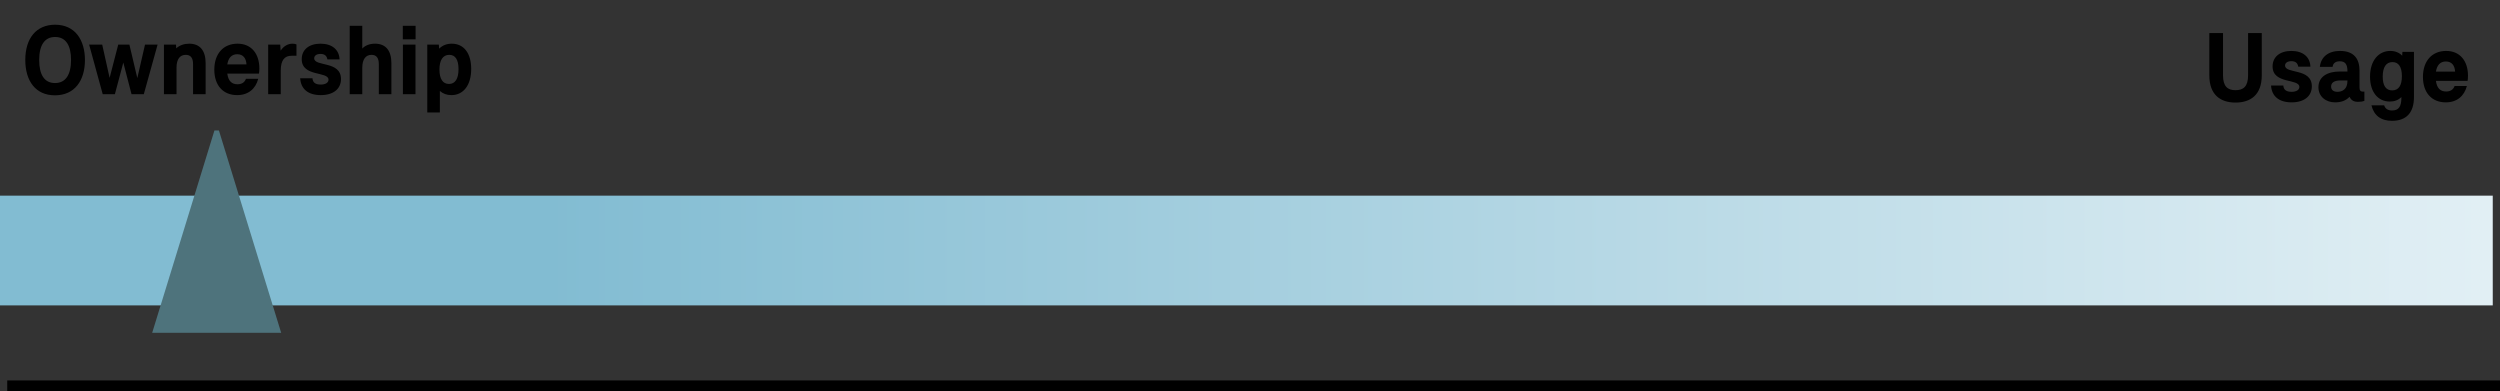
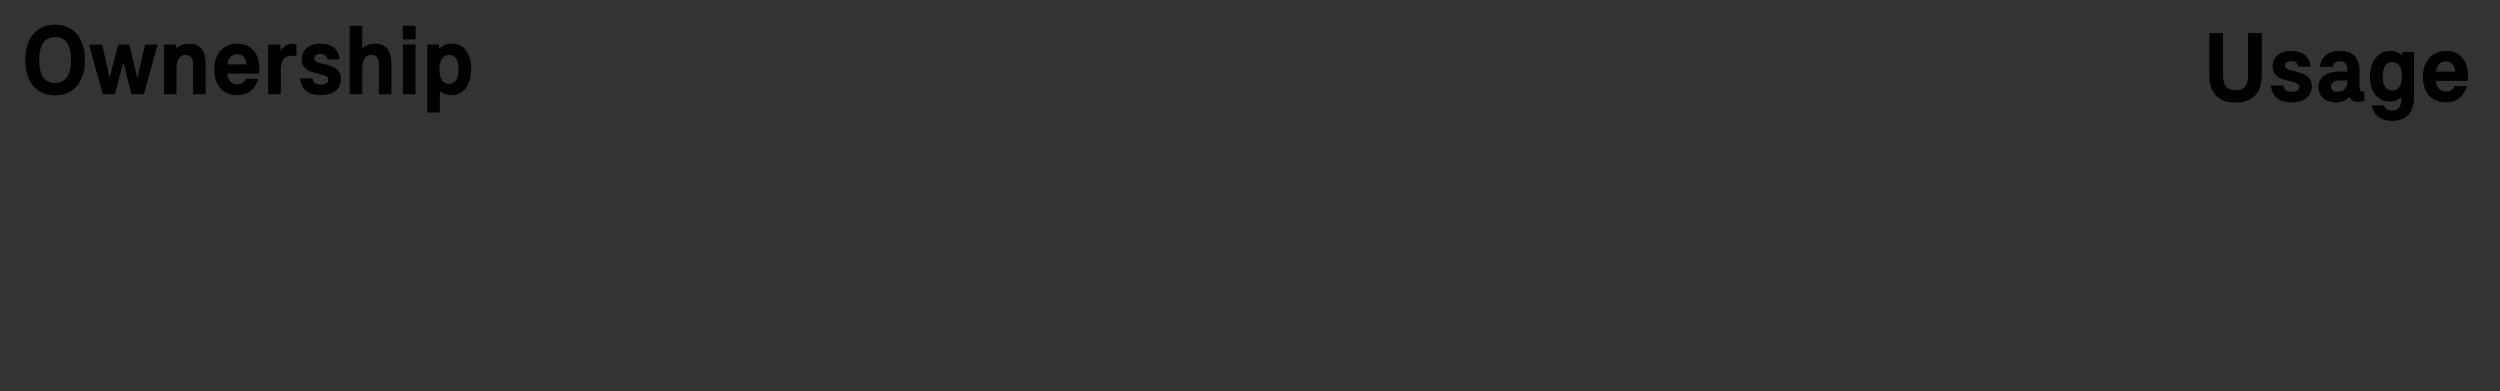
<svg xmlns="http://www.w3.org/2000/svg" width="345" height="54" viewBox="0 0 345 54" fill="none">
  <rect x="0" y="0" width="345" height="54" fill="#333333" stroke="none" />
-   <path d="M344 27H0V42.144H344V27Z" fill="url(#paint0_linear_288_8411)" />
  <g clip-path="url(#clip0_288_8411)">
-     <path d="M21 45.931H38.803L29.902 17L21 45.931Z" fill="#4E737C" />
-   </g>
-   <line x1="1" y1="53.25" x2="345" y2="53.25" stroke="black" stroke-width="1.5" />
+     </g>
  <path d="M7.578 13.154C4.918 13.154 3.49 11.18 3.49 8.268C3.49 5.258 5.03 3.41 7.606 3.41C10.35 3.41 11.722 5.51 11.722 8.282C11.722 11.11 10.308 13.154 7.578 13.154ZM7.592 11.46C9.076 11.46 9.804 10.284 9.804 8.268C9.804 6.322 9.118 5.104 7.606 5.104C6.206 5.104 5.408 6.154 5.408 8.282C5.408 10.326 6.136 11.46 7.592 11.46ZM20.012 6.154H21.748L19.845 13H18.151L17.017 8.632L15.854 13H14.175L12.299 6.154H14.104L15.127 10.746L16.317 6.154H17.857L18.948 10.774L20.012 6.154ZM26.11 6.028C27.594 6.028 28.378 6.98 28.378 8.73V13H26.642V8.856C26.642 8.002 26.32 7.568 25.634 7.568C24.85 7.568 24.36 8.142 24.36 9.332V13H22.624V6.154H24.29L24.318 6.672C24.794 6.238 25.424 6.028 26.11 6.028ZM35.791 9.444C35.791 9.766 35.763 10.032 35.735 10.158H31.367C31.493 11.166 31.983 11.628 32.767 11.628C33.355 11.628 33.761 11.376 33.943 10.872H35.637C35.273 12.258 34.265 13.126 32.725 13.126C30.807 13.126 29.575 11.81 29.575 9.612C29.575 7.414 30.821 6.028 32.781 6.028C34.699 6.028 35.791 7.428 35.791 9.444ZM32.739 7.484C31.927 7.484 31.507 8.03 31.367 8.884H34.013C33.971 8.058 33.565 7.484 32.739 7.484ZM40.353 6.028C40.535 6.028 40.759 6.056 40.913 6.126V7.694H40.227C39.289 7.694 38.743 8.282 38.743 9.738V13H37.007V6.154H38.673L38.729 6.994C39.093 6.406 39.709 6.028 40.353 6.028ZM44.27 13.126C42.492 13.126 41.512 12.258 41.428 10.802H43.122C43.15 11.376 43.528 11.67 44.256 11.67C44.942 11.67 45.334 11.39 45.334 10.998C45.334 9.808 41.638 10.648 41.638 8.17C41.638 6.854 42.646 6.028 44.228 6.028C45.81 6.028 46.804 6.84 46.86 8.198H45.18C45.096 7.694 44.788 7.442 44.228 7.442C43.654 7.442 43.36 7.708 43.36 8.044C43.36 9.234 47.056 8.352 47.056 10.914C47.056 12.272 45.992 13.126 44.27 13.126ZM51.759 6.028C53.229 6.028 54.013 6.98 54.013 8.73V13H52.277V8.856C52.277 8.002 51.955 7.568 51.269 7.568C50.485 7.568 49.995 8.156 49.995 9.36V13H48.259V3.564H49.995V6.7C50.415 6.252 51.031 6.028 51.759 6.028ZM55.587 5.426V3.564H57.351V5.426H55.587ZM55.601 13V6.154H57.337V13H55.601ZM62.352 6.028C64.018 6.028 65.026 7.358 65.026 9.514C65.026 11.754 63.948 13.126 62.296 13.126C61.652 13.126 61.134 12.93 60.7 12.552V15.52H58.964V6.154H60.56L60.602 6.714C61.078 6.238 61.68 6.028 62.352 6.028ZM61.96 11.586C62.814 11.586 63.276 10.872 63.276 9.542C63.276 8.254 62.842 7.568 62.002 7.568C61.12 7.568 60.644 8.296 60.644 9.598C60.644 10.886 61.106 11.586 61.96 11.586Z" fill="black" />
  <path d="M308.498 14.154C306.468 14.154 304.886 13.132 304.886 10.388V4.564H306.776V10.402C306.776 11.928 307.42 12.446 308.498 12.446C309.59 12.446 310.234 11.928 310.234 10.402V4.564H312.124V10.388C312.124 13.132 310.542 14.154 308.498 14.154ZM316.248 14.126C314.47 14.126 313.49 13.258 313.406 11.802H315.1C315.128 12.376 315.506 12.67 316.234 12.67C316.92 12.67 317.312 12.39 317.312 11.998C317.312 10.808 313.616 11.648 313.616 9.17C313.616 7.854 314.624 7.028 316.206 7.028C317.788 7.028 318.782 7.84 318.838 9.198H317.158C317.074 8.694 316.766 8.442 316.206 8.442C315.632 8.442 315.338 8.708 315.338 9.044C315.338 10.234 319.034 9.352 319.034 11.914C319.034 13.272 317.97 14.126 316.248 14.126ZM326.061 12.642H326.285V13.916C326.019 14.014 325.767 14.056 325.375 14.056C324.927 14.056 324.465 13.888 324.241 13.356C323.737 13.888 323.079 14.126 322.239 14.126C320.937 14.126 319.943 13.3 319.943 12.04C319.943 10.556 321.231 9.87 322.855 9.87H323.947V9.842C323.947 8.876 323.653 8.456 322.883 8.456C322.155 8.456 321.945 8.876 321.889 9.226H320.139C320.293 7.826 321.343 7.028 322.911 7.028C324.955 7.028 325.613 8.232 325.613 9.758V12.068C325.613 12.474 325.739 12.642 326.061 12.642ZM322.561 12.67C323.219 12.67 323.961 12.334 323.947 11.144V11.102H322.995C322.071 11.102 321.693 11.438 321.693 11.956C321.693 12.39 322.001 12.67 322.561 12.67ZM331.531 7.154H333.127V13.384C333.127 15.554 332.077 16.674 330.089 16.674C328.563 16.674 327.597 15.932 327.261 14.532H329.011C329.165 15.008 329.529 15.246 330.103 15.246C330.999 15.246 331.391 14.742 331.391 13.496V13.398C330.943 13.832 330.411 14.014 329.795 14.014C328.129 14.014 327.065 12.67 327.065 10.584C327.065 8.386 328.227 7.028 329.865 7.028C330.579 7.028 331.125 7.294 331.503 7.686L331.531 7.154ZM330.117 12.474C330.999 12.474 331.461 11.816 331.461 10.514C331.461 9.24 331.013 8.568 330.159 8.568C329.277 8.568 328.815 9.282 328.815 10.57C328.815 11.83 329.263 12.474 330.117 12.474ZM340.582 10.444C340.582 10.766 340.554 11.032 340.526 11.158H336.158C336.284 12.166 336.774 12.628 337.558 12.628C338.146 12.628 338.552 12.376 338.734 11.872H340.428C340.064 13.258 339.056 14.126 337.516 14.126C335.598 14.126 334.366 12.81 334.366 10.612C334.366 8.414 335.612 7.028 337.572 7.028C339.49 7.028 340.582 8.428 340.582 10.444ZM337.53 8.484C336.718 8.484 336.298 9.03 336.158 9.884H338.804C338.762 9.058 338.356 8.484 337.53 8.484Z" fill="black" />
  <defs>
    <linearGradient id="paint0_linear_288_8411" x1="75.637" y1="34.573" x2="426.58" y2="34.573" gradientUnits="userSpaceOnUse">
      <stop stop-color="#82BCD2" />
      <stop offset="1" stop-color="white" />
    </linearGradient>
    <clipPath id="clip0_288_8411">
-       <rect width="276.746" height="35.582" fill="white" transform="translate(11 18)" />
-     </clipPath>
+       </clipPath>
  </defs>
</svg>